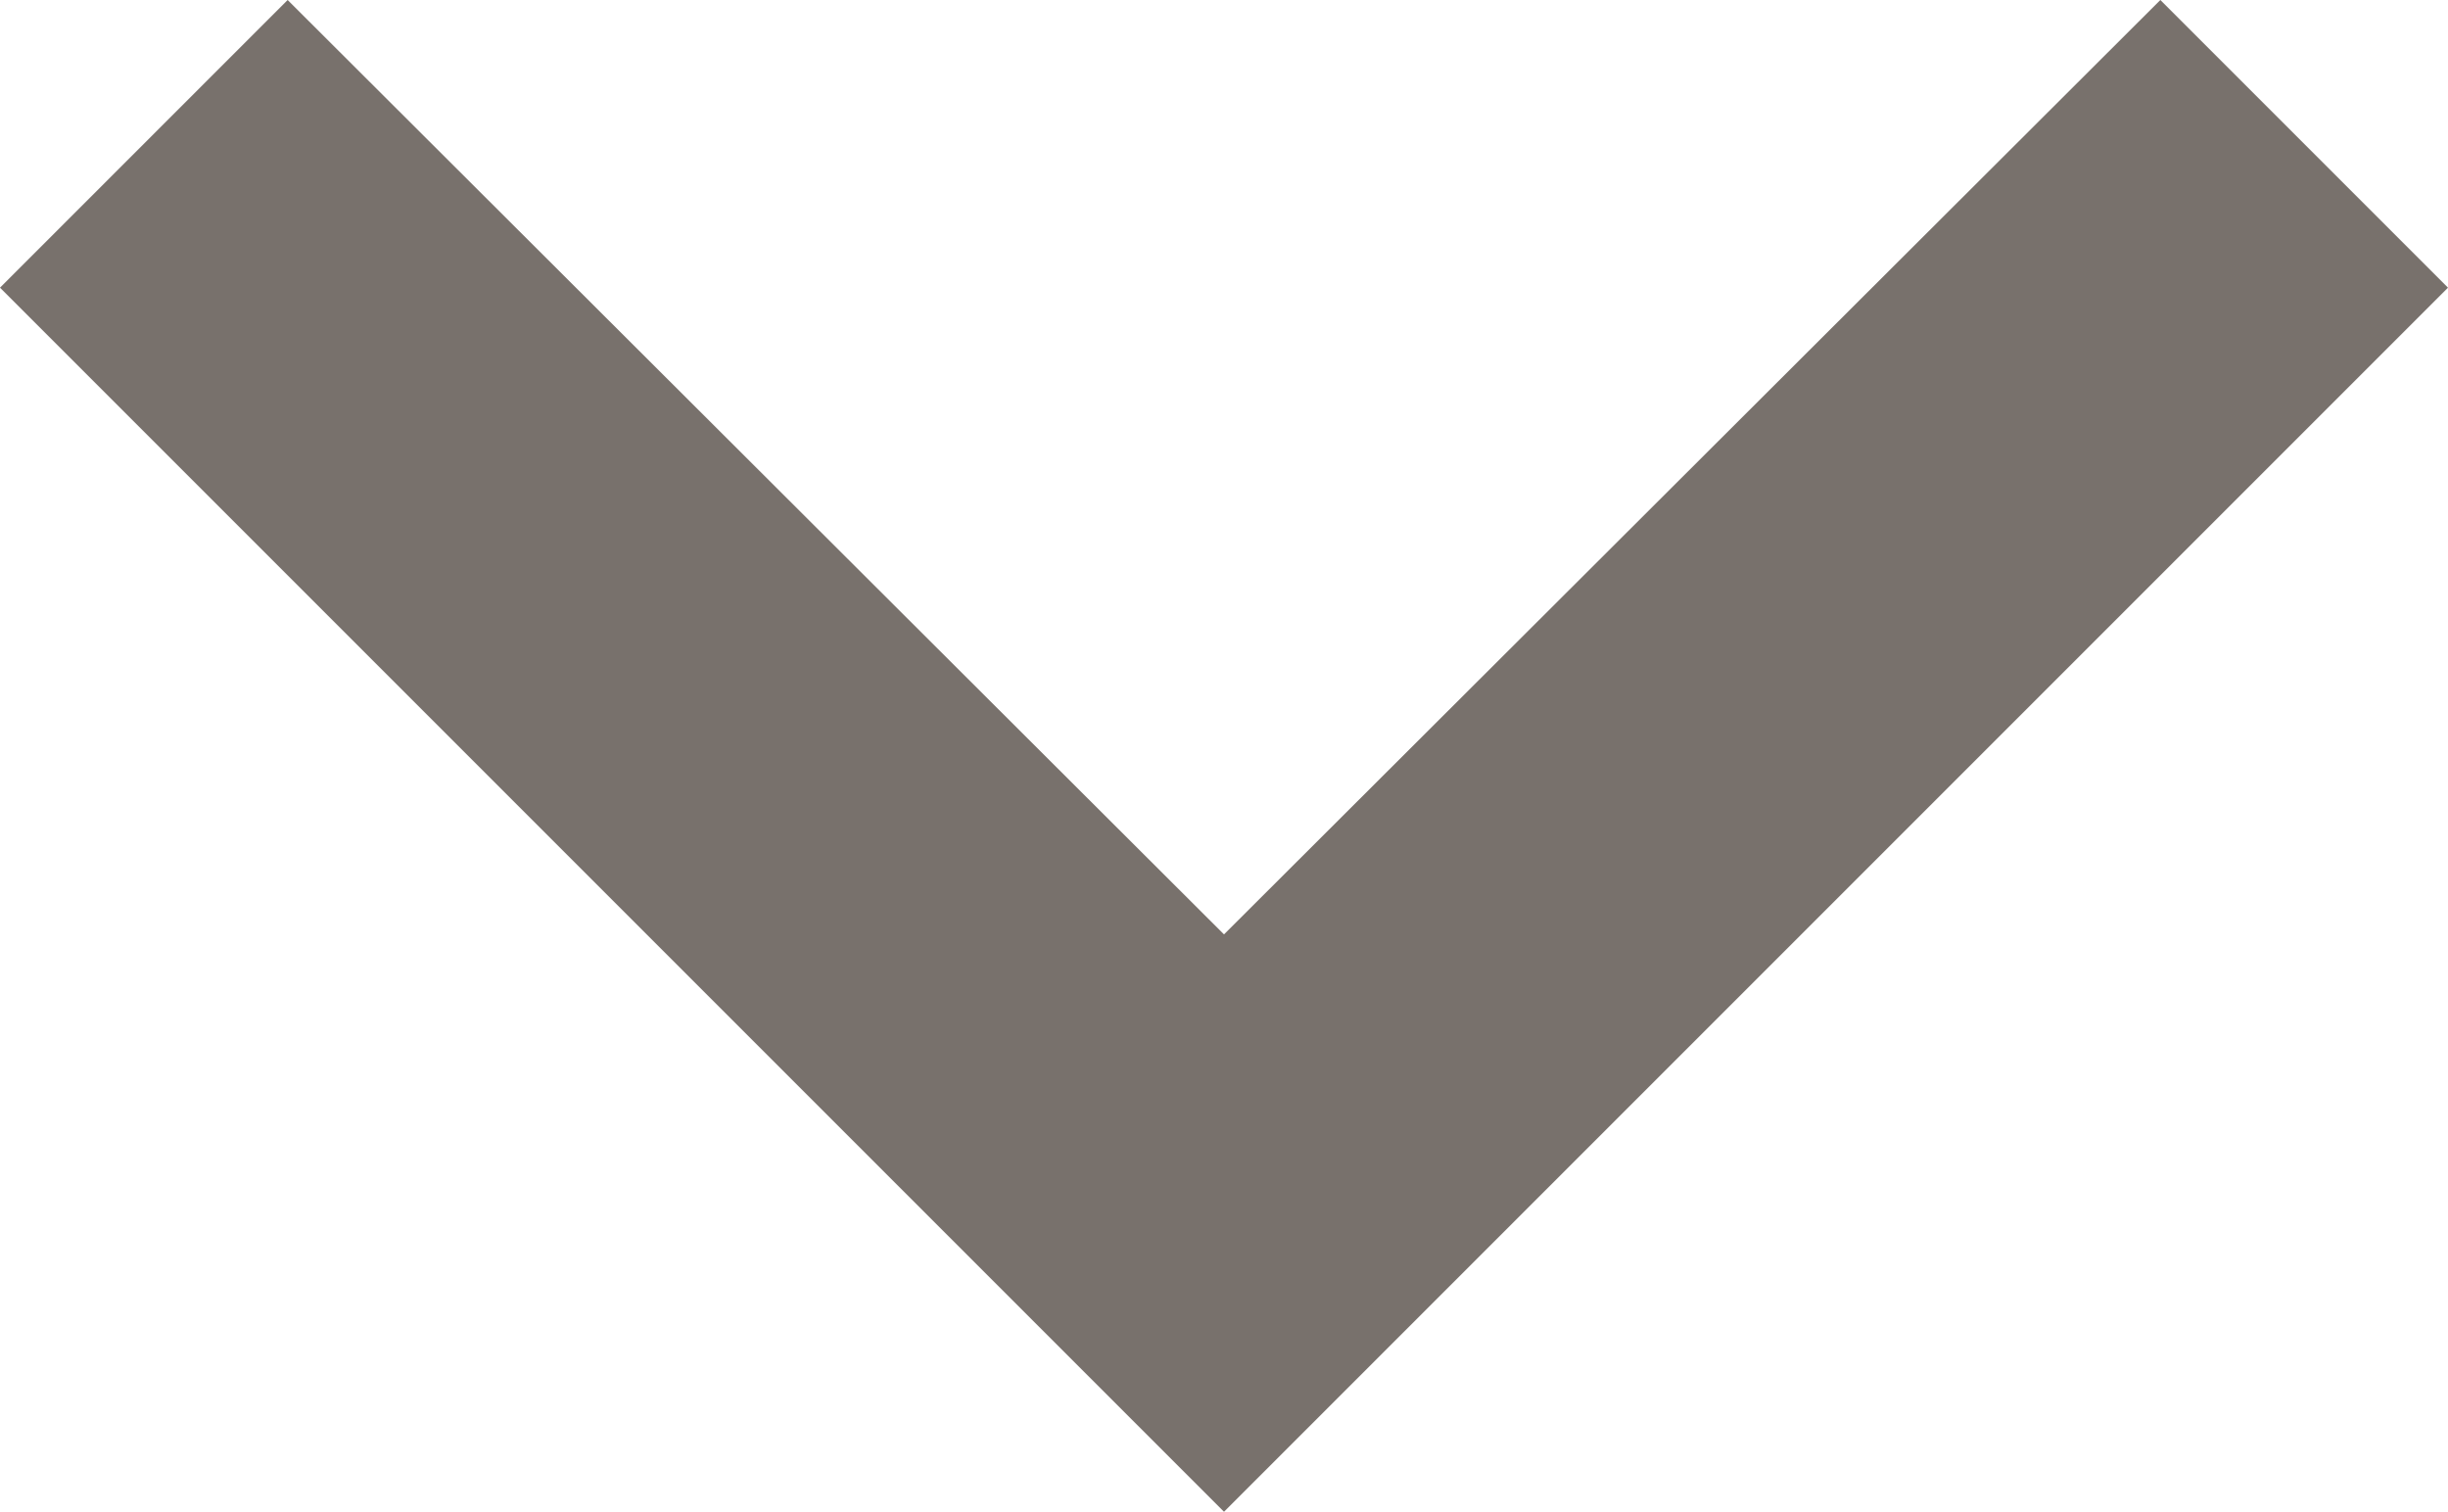
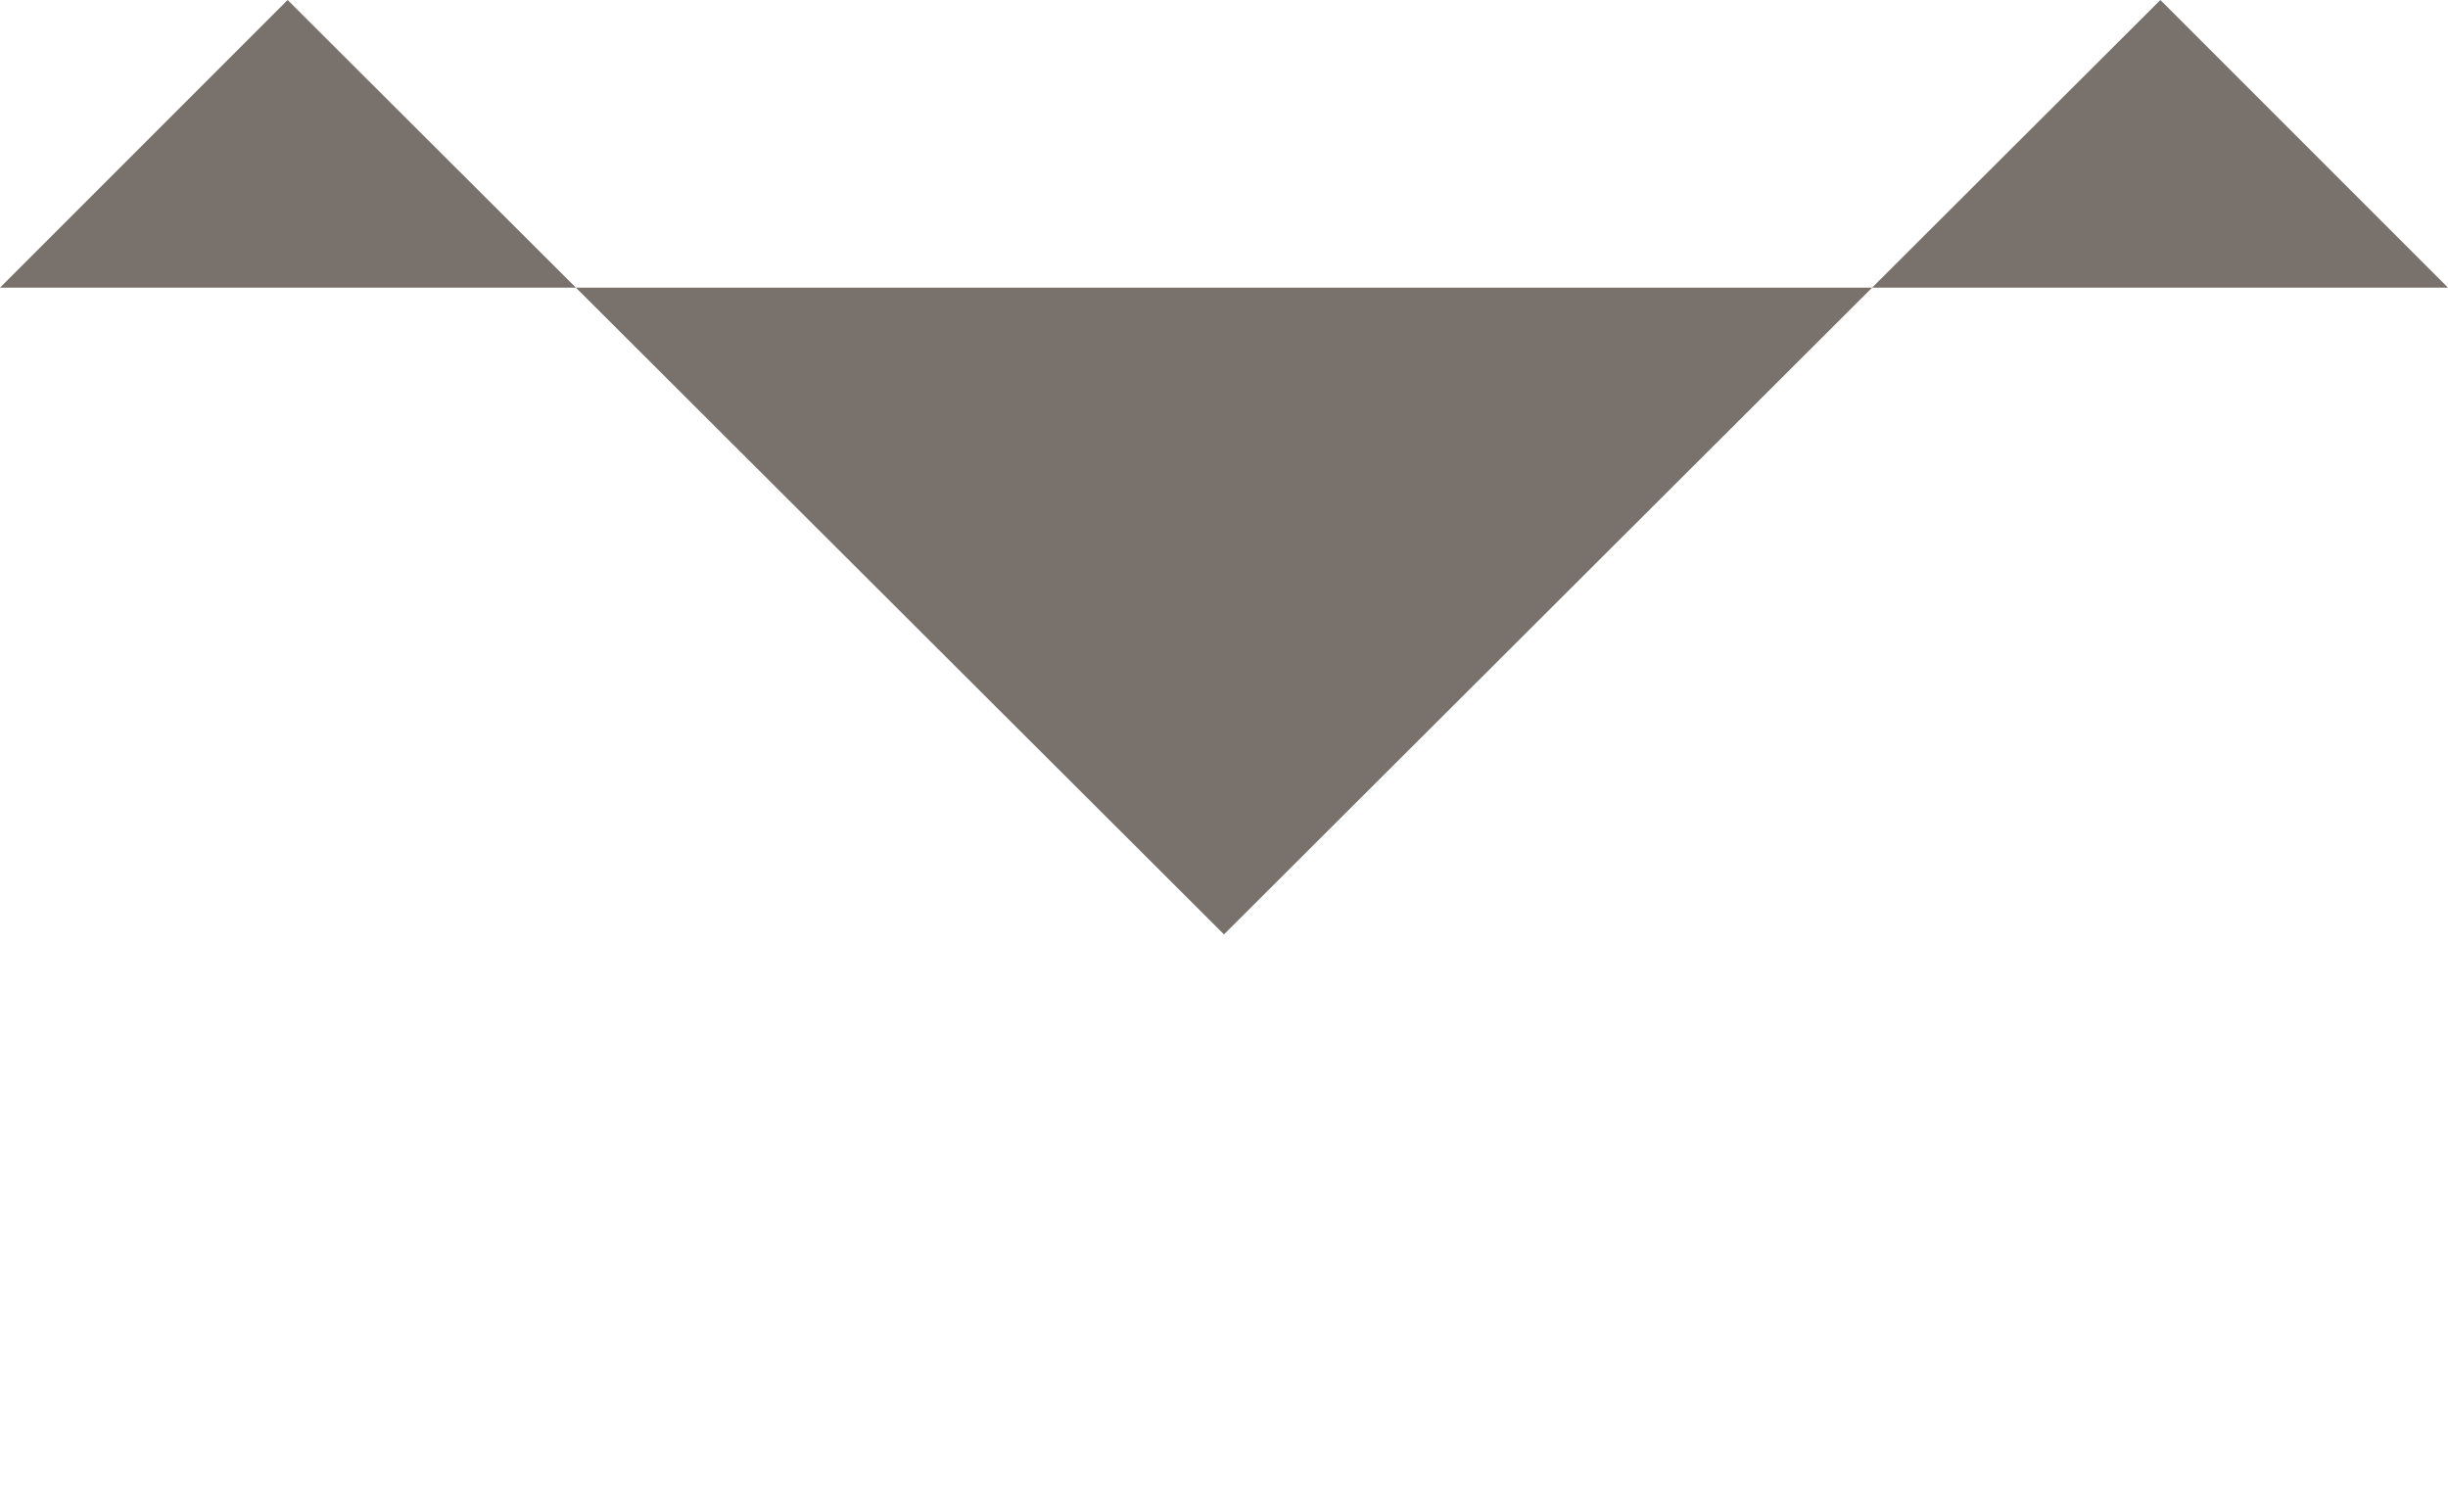
<svg xmlns="http://www.w3.org/2000/svg" width="12" height="7.41" viewBox="0 0 12 7.41">
-   <path id="Path_8137" data-name="Path 8137" d="M7.41,8.59,12,13.17l4.59-4.58L18,10l-6,6L6,10Z" transform="translate(-6 -8.59)" fill="#78716c" />
+   <path id="Path_8137" data-name="Path 8137" d="M7.41,8.59,12,13.17l4.59-4.58L18,10L6,10Z" transform="translate(-6 -8.59)" fill="#78716c" />
</svg>